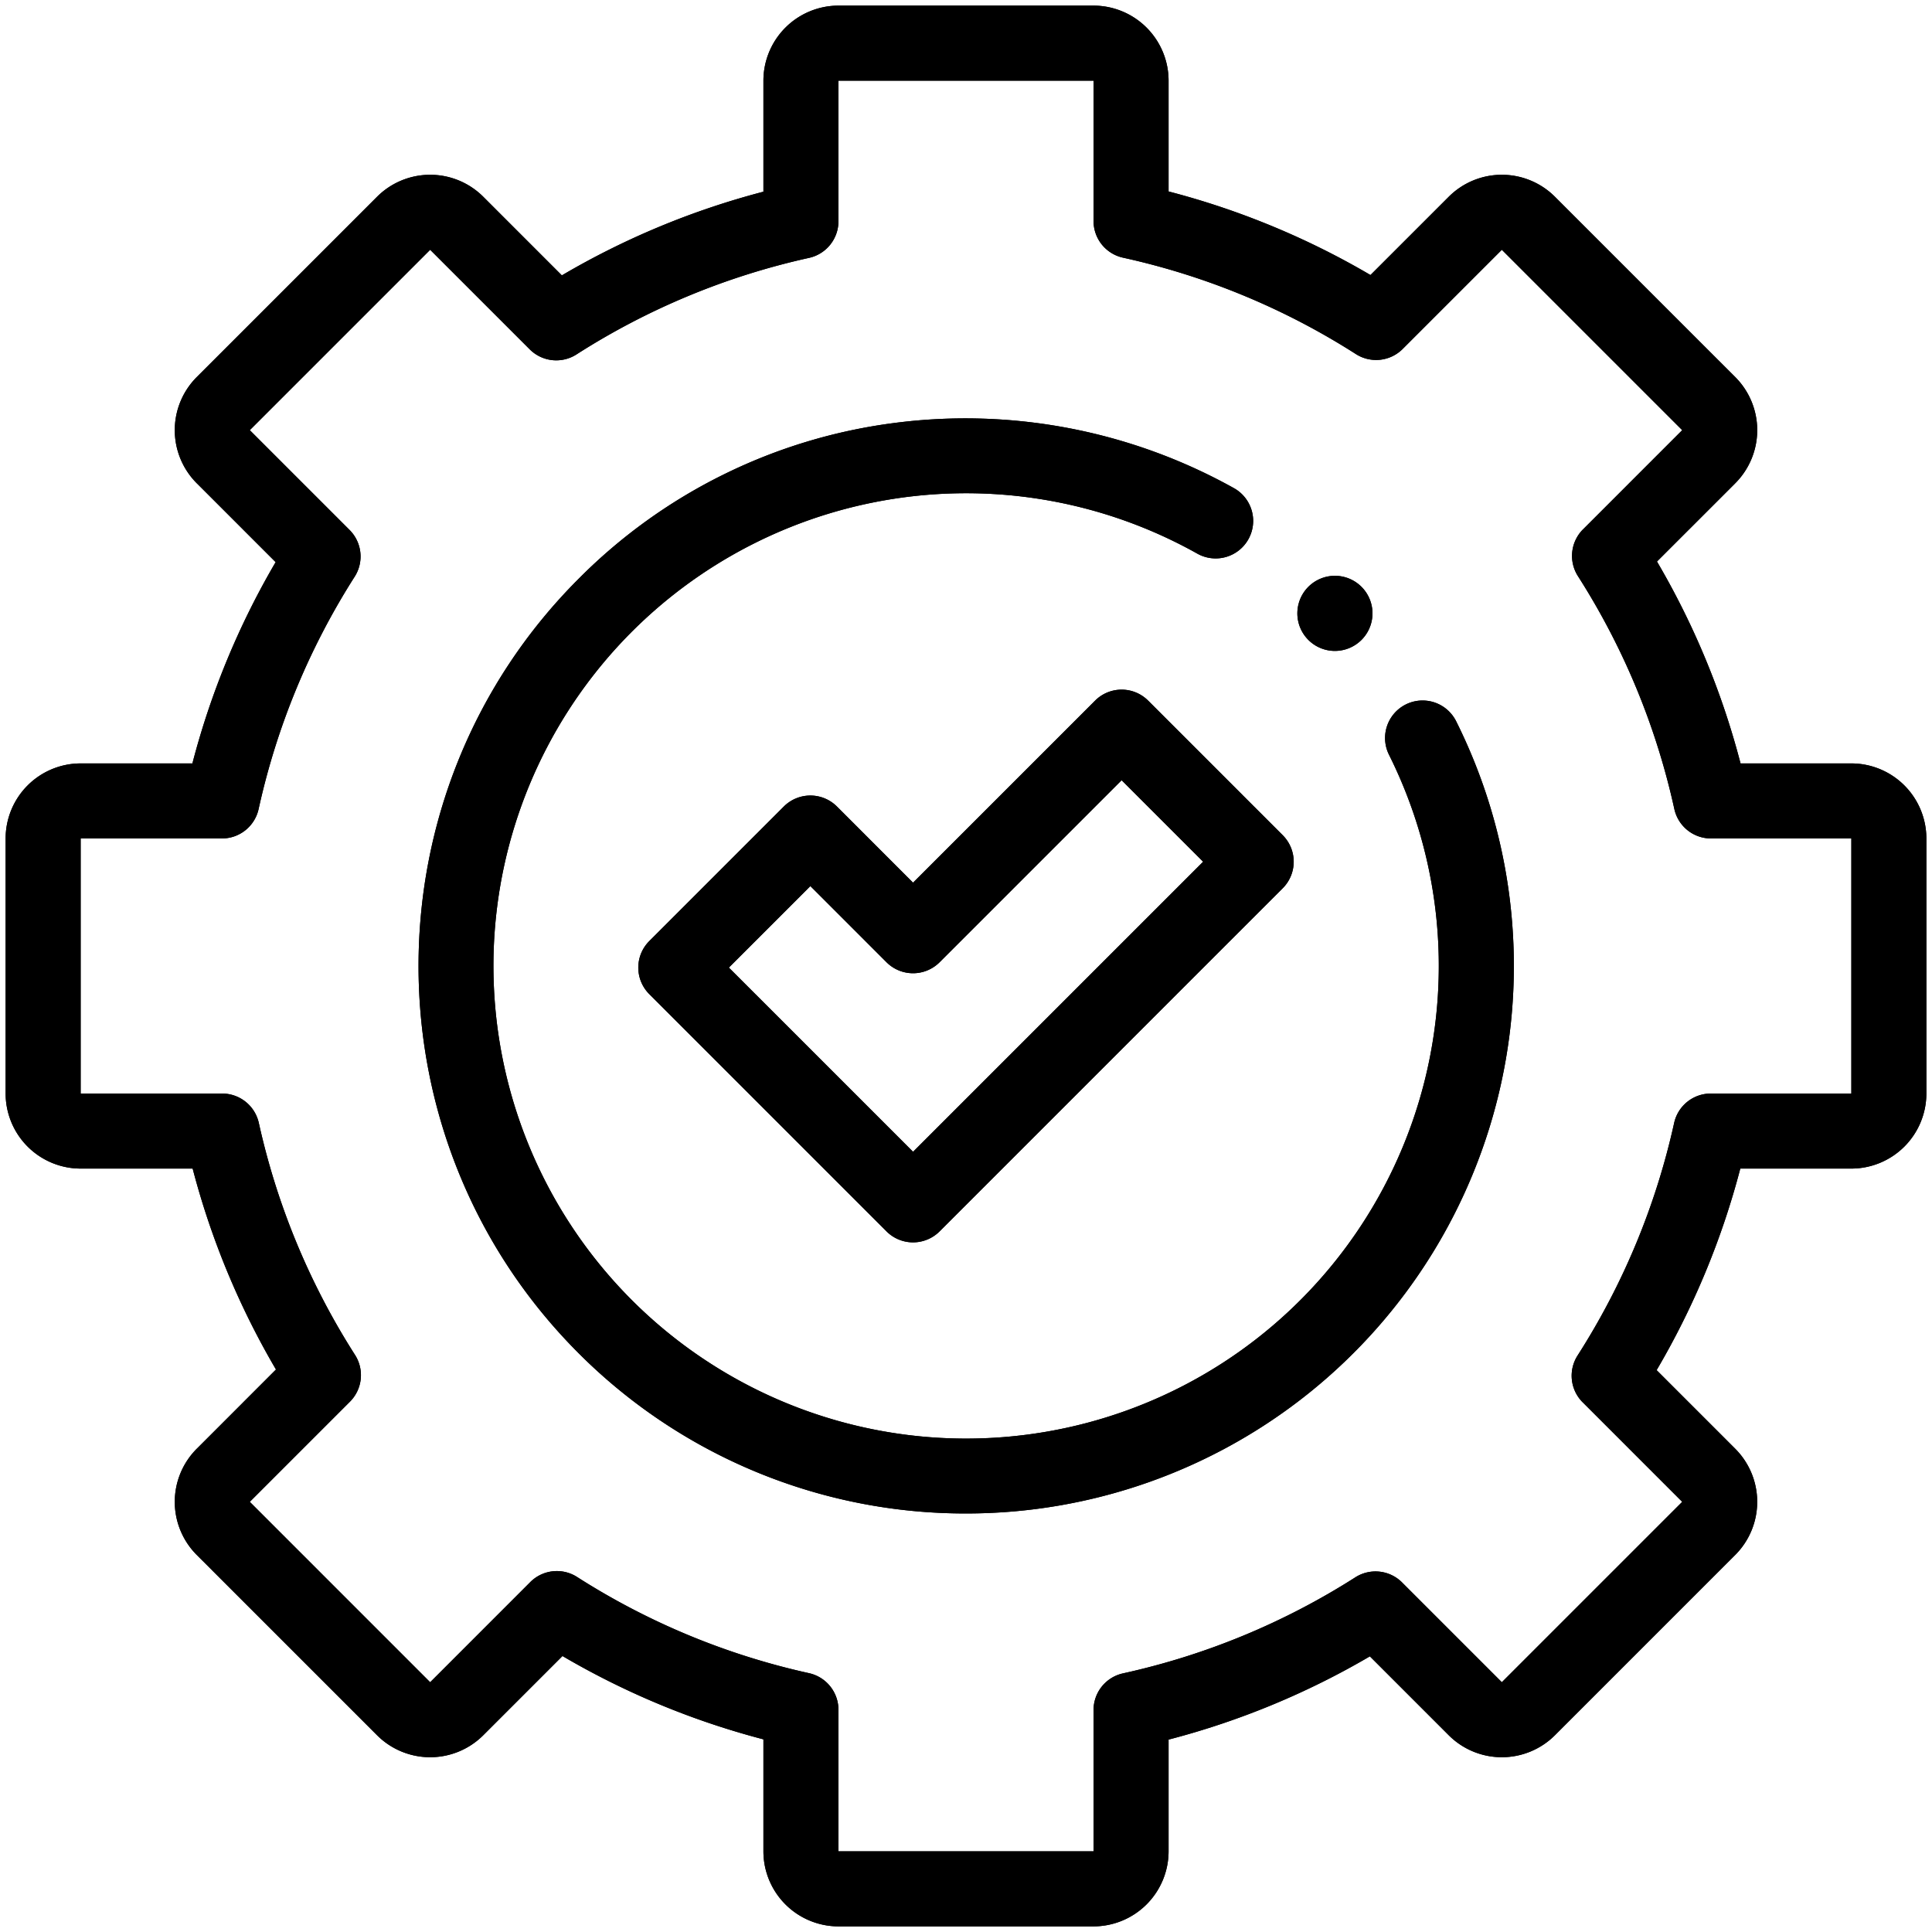
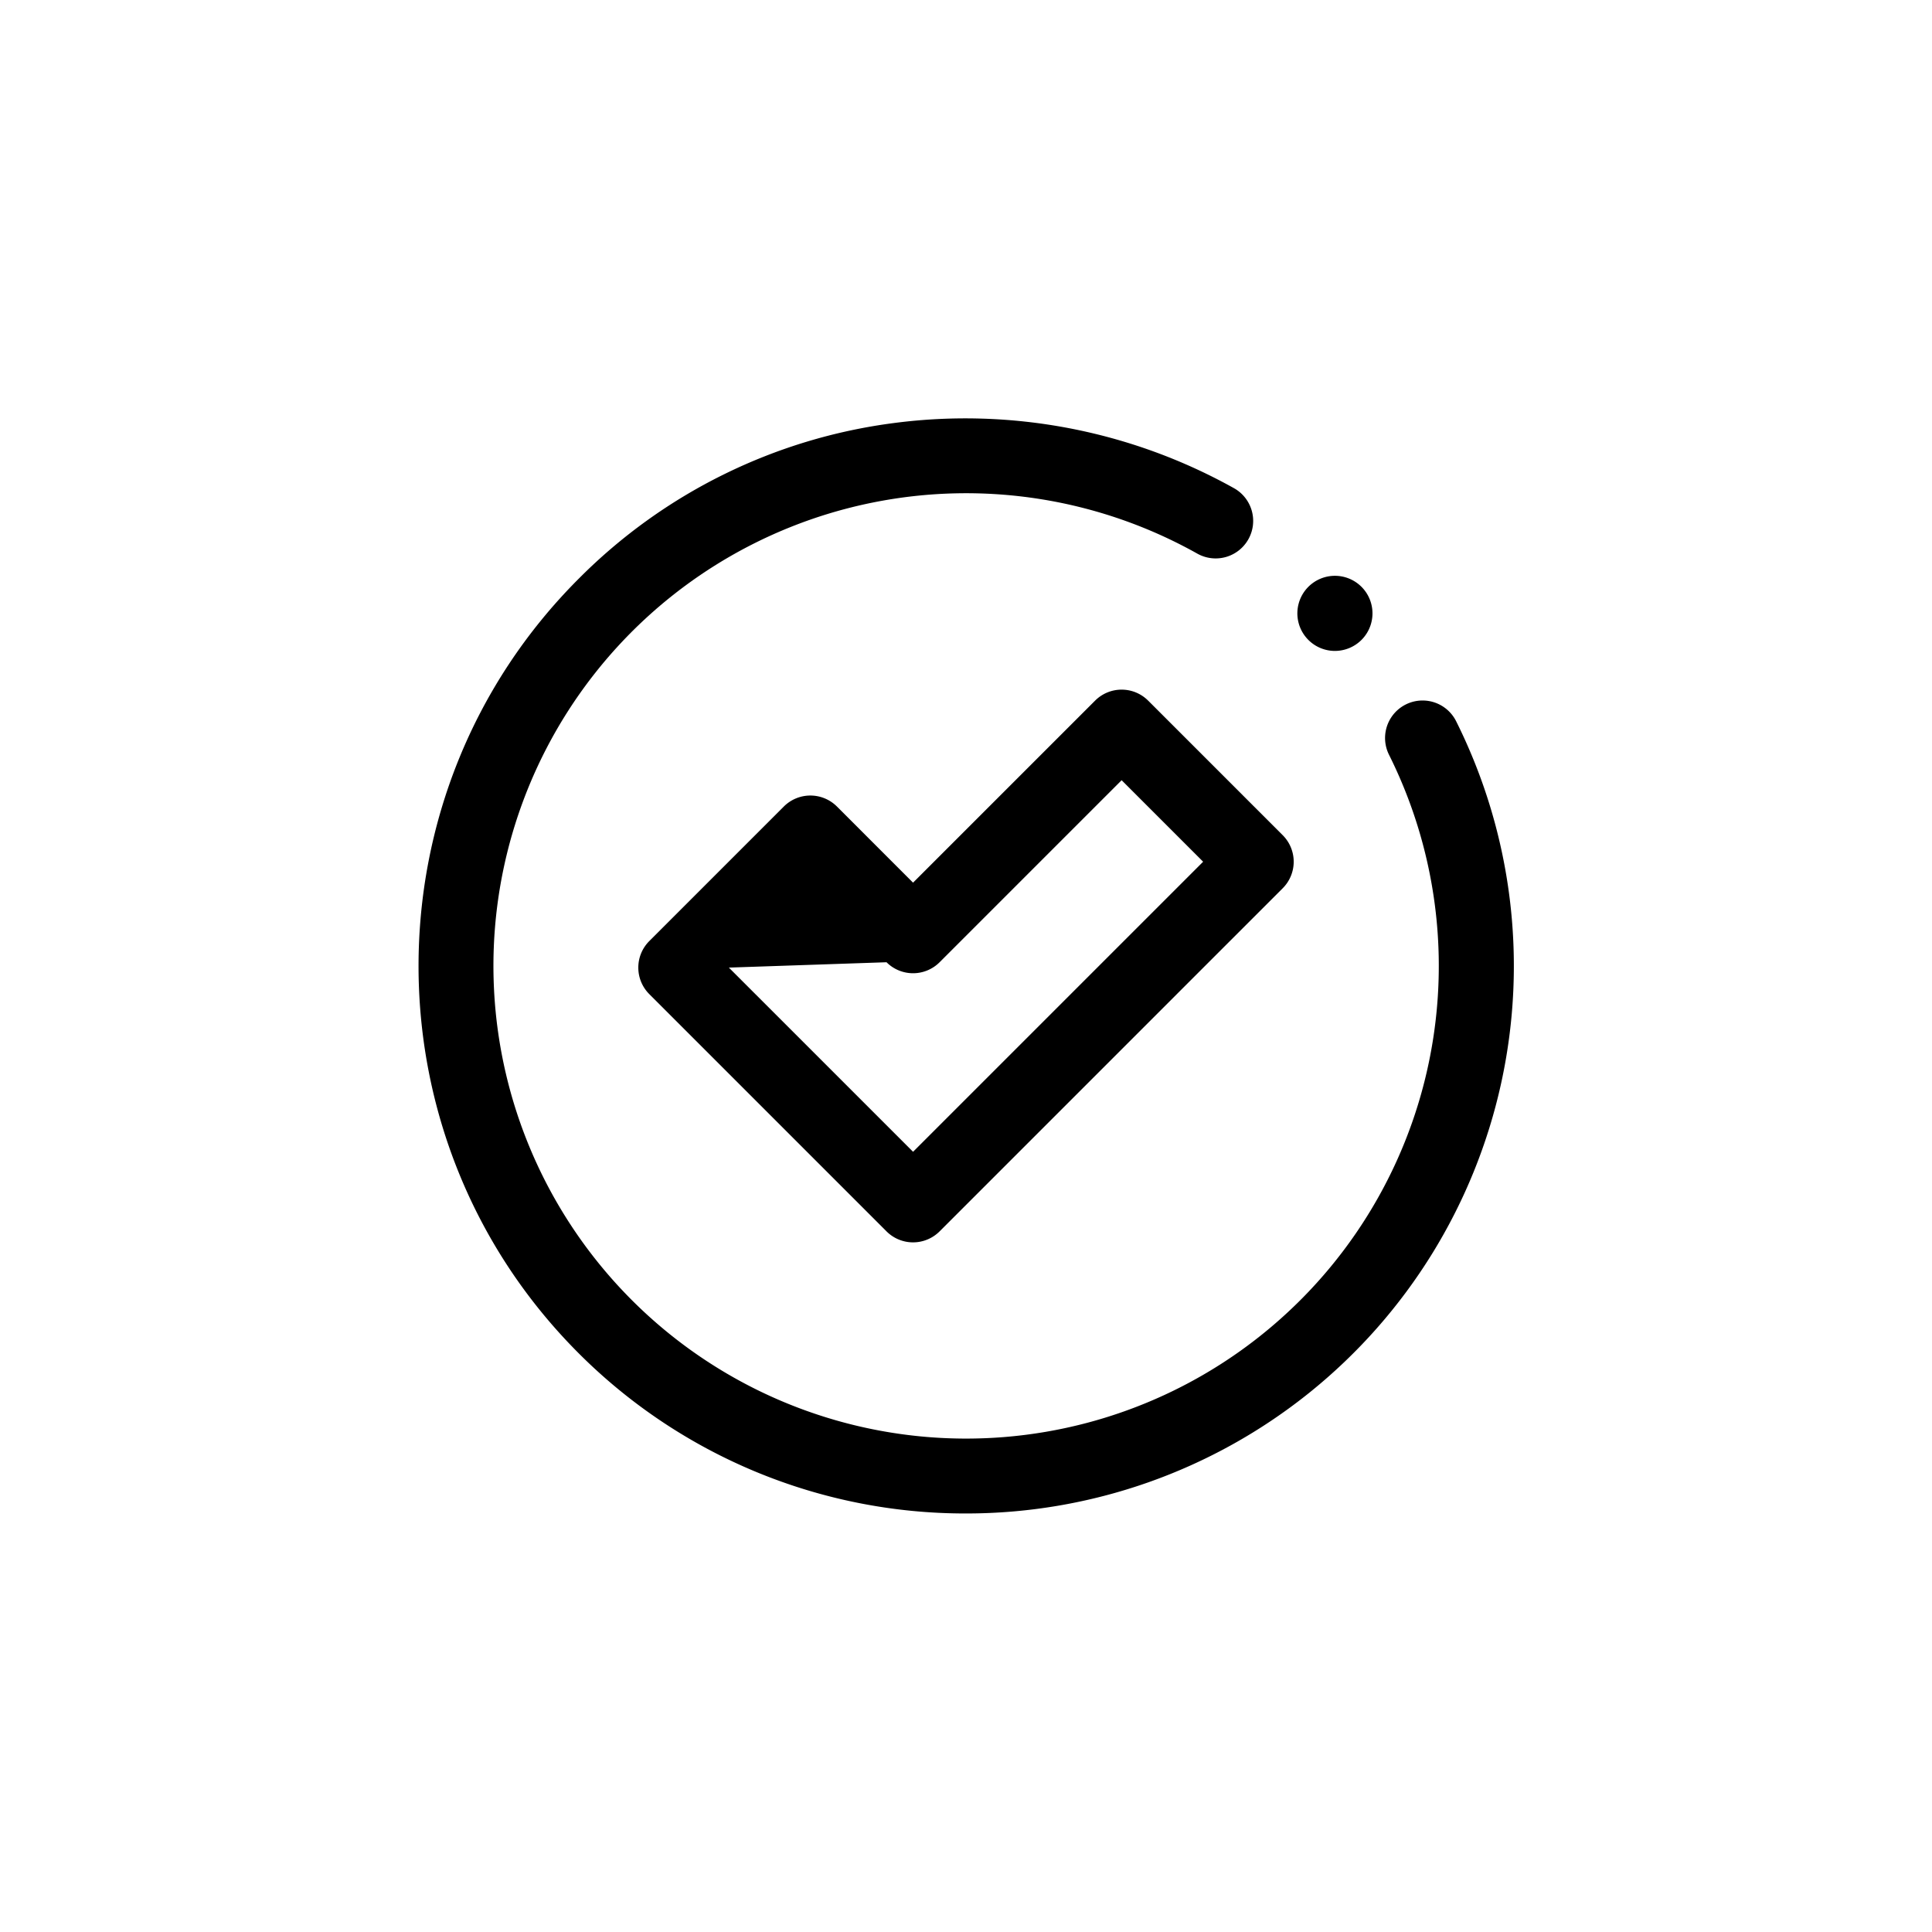
<svg xmlns="http://www.w3.org/2000/svg" id="Слой_1" data-name="Слой 1" viewBox="0 0 515 515">
  <g>
-     <path class="cls-3" d="M791.5,441.5h-68a20.024,20.024,0,0,1-20-20v-29.856a211.25,211.25,0,0,1-53.562-22.21l-21.129,21.127a20.025,20.025,0,0,1-28.286,0l-48.085-48.084a20.022,20.022,0,0,1,0-28.282l21.128-21.134a211.268,211.268,0,0,1-22.211-53.561H521.5a20.024,20.024,0,0,1-20-20v-68a20.024,20.024,0,0,1,20-20h29.789a211.224,211.224,0,0,1,22.188-53.656l-21.039-21.039a20.022,20.022,0,0,1,0-28.282l48.085-48.085a20.027,20.027,0,0,1,28.286,0l20.964,20.968a211.255,211.255,0,0,1,53.727-22.304v-29.602a20.024,20.024,0,0,1,20-20h68a20.024,20.024,0,0,1,20,20v29.535a211.376,211.376,0,0,1,53.816,22.277l20.879-20.874a20.022,20.022,0,0,1,28.282,0l48.086,48.085a20.028,20.028,0,0,1,0,28.286l-20.875,20.875a211.377,211.377,0,0,1,22.277,53.816H993.5a20.024,20.024,0,0,1,20,20v68a20.024,20.024,0,0,1-20,20H963.898a211.376,211.376,0,0,1-22.304,53.726l20.965,20.969a20.024,20.024,0,0,1,0,28.282l-48.082,48.084a20.025,20.025,0,0,1-28.286,0l-21.035-21.038a211.343,211.343,0,0,1-53.656,22.188v29.789a20.024,20.024,0,0,1-20,20m-143.062-94.711a9.989,9.989,0,0,1,5.378,1.57,191.469,191.469,0,0,0,61.844,25.649,10,10,0,0,1,7.84,9.765v37.727h68v-37.672a10.001,10.001,0,0,1,7.852-9.767,191.578,191.578,0,0,0,61.937-25.608,10.001,10.001,0,0,1,12.445,1.363l26.602,26.602,48.082-48.082-26.543-26.543a10.001,10.001,0,0,1-1.352-12.461,191.603,191.603,0,0,0,25.743-61.992,9.996,9.996,0,0,1,9.761-7.84H993.5v-68H956.082a9.999,9.999,0,0,1-9.766-7.852,191.479,191.479,0,0,0-25.703-62.086,10.006,10.006,0,0,1,1.36-12.453l26.445-26.445-48.082-48.082-26.445,26.445a10.005,10.005,0,0,1-12.453,1.36,191.568,191.568,0,0,0-62.086-25.703,9.999,9.999,0,0,1-7.852-9.766v-37.418h-68v37.473a10.001,10.001,0,0,1-7.836,9.765,191.571,191.571,0,0,0-61.996,25.739,9.996,9.996,0,0,1-12.457-1.352l-26.547-26.543-48.082,48.082,26.602,26.606a9.995,9.995,0,0,1,1.363,12.441,191.603,191.603,0,0,0-25.609,61.937,9.999,9.999,0,0,1-9.766,7.852H521.5v68h37.727a10.004,10.004,0,0,1,9.765,7.84,191.53,191.53,0,0,0,25.649,61.844,10,10,0,0,1-1.36,12.453l-26.699,26.699,48.082,48.086,26.699-26.703a10.001,10.001,0,0,1,7.075-2.93" transform="translate(-500 72)" />
-     <path style="stroke-miterlimit:10;stroke-width:3px;" d="M791.5,441.5h-68a20.024,20.024,0,0,1-20-20v-29.856a211.25,211.25,0,0,1-53.562-22.21l-21.129,21.127a20.025,20.025,0,0,1-28.286,0l-48.085-48.084a20.022,20.022,0,0,1,0-28.282l21.128-21.134a211.268,211.268,0,0,1-22.211-53.561H521.5a20.024,20.024,0,0,1-20-20v-68a20.024,20.024,0,0,1,20-20h29.789a211.224,211.224,0,0,1,22.188-53.656l-21.039-21.039a20.022,20.022,0,0,1,0-28.282l48.085-48.085a20.027,20.027,0,0,1,28.286,0l20.964,20.968a211.255,211.255,0,0,1,53.727-22.304v-29.602a20.024,20.024,0,0,1,20-20h68a20.024,20.024,0,0,1,20,20v29.535a211.376,211.376,0,0,1,53.816,22.277l20.879-20.874a20.022,20.022,0,0,1,28.282,0l48.086,48.085a20.028,20.028,0,0,1,0,28.286l-20.875,20.875a211.377,211.377,0,0,1,22.277,53.816H993.5a20.024,20.024,0,0,1,20,20v68a20.024,20.024,0,0,1-20,20H963.898a211.376,211.376,0,0,1-22.304,53.726l20.965,20.969a20.024,20.024,0,0,1,0,28.282l-48.082,48.084a20.025,20.025,0,0,1-28.286,0l-21.035-21.038a211.343,211.343,0,0,1-53.656,22.188v29.789A20.024,20.024,0,0,1,791.5,441.5Zm-143.062-94.711a9.989,9.989,0,0,1,5.378,1.57,191.469,191.469,0,0,0,61.844,25.649,10,10,0,0,1,7.84,9.765v37.727h68v-37.672a10.001,10.001,0,0,1,7.852-9.767,191.578,191.578,0,0,0,61.937-25.608,10.001,10.001,0,0,1,12.445,1.363l26.602,26.602,48.082-48.082-26.543-26.543a10.001,10.001,0,0,1-1.352-12.461,191.603,191.603,0,0,0,25.743-61.992,9.996,9.996,0,0,1,9.761-7.84H993.5v-68H956.082a9.999,9.999,0,0,1-9.766-7.852,191.479,191.479,0,0,0-25.703-62.086,10.006,10.006,0,0,1,1.36-12.453l26.445-26.445-48.082-48.082-26.445,26.445a10.005,10.005,0,0,1-12.453,1.36,191.568,191.568,0,0,0-62.086-25.703,9.999,9.999,0,0,1-7.852-9.766v-37.418h-68v37.473a10.001,10.001,0,0,1-7.836,9.765,191.571,191.571,0,0,0-61.996,25.739,9.996,9.996,0,0,1-12.457-1.352l-26.547-26.543-48.082,48.082,26.602,26.606a9.995,9.995,0,0,1,1.363,12.441,191.603,191.603,0,0,0-25.609,61.937,9.999,9.999,0,0,1-9.766,7.852H521.5v68h37.727a10.004,10.004,0,0,1,9.765,7.84,191.53,191.53,0,0,0,25.649,61.844,10,10,0,0,1-1.36,12.453l-26.699,26.699,48.082,48.086,26.699-26.703A10.001,10.001,0,0,1,648.438,346.789Z" transform="translate(-500 72)" />
-     <path class="cls-3" d="M757.5,331.434a145.56,145.56,0,0,1-103.238-42.695c-56.926-56.927-56.926-149.551,0-206.476a144.655,144.655,0,0,1,84.191-41.52,147,147,0,0,1,90.414,17.351,9.999,9.999,0,1,1-9.781,17.442,125.999,125.999,0,1,0,51.176,53.659,9.999,9.999,0,1,1,17.89-8.937A145.95,145.95,0,0,1,757.5,331.434" transform="translate(-500 72)" />
    <path style="stroke-miterlimit:10;stroke-width:3px;" d="M757.5,331.434a145.56,145.56,0,0,1-103.238-42.695c-56.926-56.927-56.926-149.551,0-206.476a144.655,144.655,0,0,1,84.191-41.52,147,147,0,0,1,90.414,17.351,9.999,9.999,0,1,1-9.781,17.442,125.999,125.999,0,1,0,51.176,53.659,9.999,9.999,0,1,1,17.89-8.937A145.95,145.95,0,0,1,757.5,331.434Z" transform="translate(-500 72)" />
-     <path class="cls-3" d="M855.852,101.512a10.011,10.011,0,1,1,7.07-2.934,10.056,10.056,0,0,1-7.07,2.934" transform="translate(-500 72)" />
    <path style="stroke-miterlimit:10;stroke-width:3px;" d="M855.852,101.512a10.011,10.011,0,1,1,7.07-2.934A10.056,10.056,0,0,1,855.852,101.512Z" transform="translate(-500 72)" />
-     <path class="cls-3" d="M743.387,259.168a9.999,9.999,0,0,1-7.071-2.929l-63.238-63.243a9.997,9.997,0,0,1,0-14.141l35.867-35.871a10.013,10.013,0,0,1,14.145,0l20.297,20.301,48.527-48.523a9.995,9.995,0,0,1,14.141,0l35.871,35.871a10.003,10.003,0,0,1,0,14.14l-91.465,91.466a10.015,10.015,0,0,1-7.074,2.929m-49.098-73.242,49.098,49.098,77.324-77.321-21.727-21.726-48.523,48.523a10.001,10.001,0,0,1-14.145,0l-20.3-20.301Z" transform="translate(-500 72)" />
-     <path style="stroke-miterlimit:10;stroke-width:3px;" d="M743.387,259.168a9.999,9.999,0,0,1-7.071-2.929l-63.238-63.243a9.997,9.997,0,0,1,0-14.141l35.867-35.871a10.013,10.013,0,0,1,14.145,0l20.297,20.301,48.527-48.523a9.995,9.995,0,0,1,14.141,0l35.871,35.871a10.003,10.003,0,0,1,0,14.14l-91.465,91.466A10.015,10.015,0,0,1,743.387,259.168Zm-49.098-73.242,49.098,49.098,77.324-77.321-21.727-21.726-48.523,48.523a10.001,10.001,0,0,1-14.145,0l-20.3-20.301Z" transform="translate(-500 72)" />
+     <path style="stroke-miterlimit:10;stroke-width:3px;" d="M743.387,259.168a9.999,9.999,0,0,1-7.071-2.929l-63.238-63.243a9.997,9.997,0,0,1,0-14.141l35.867-35.871a10.013,10.013,0,0,1,14.145,0l20.297,20.301,48.527-48.523a9.995,9.995,0,0,1,14.141,0l35.871,35.871a10.003,10.003,0,0,1,0,14.14l-91.465,91.466A10.015,10.015,0,0,1,743.387,259.168Zm-49.098-73.242,49.098,49.098,77.324-77.321-21.727-21.726-48.523,48.523a10.001,10.001,0,0,1-14.145,0Z" transform="translate(-500 72)" />
  </g>
</svg>